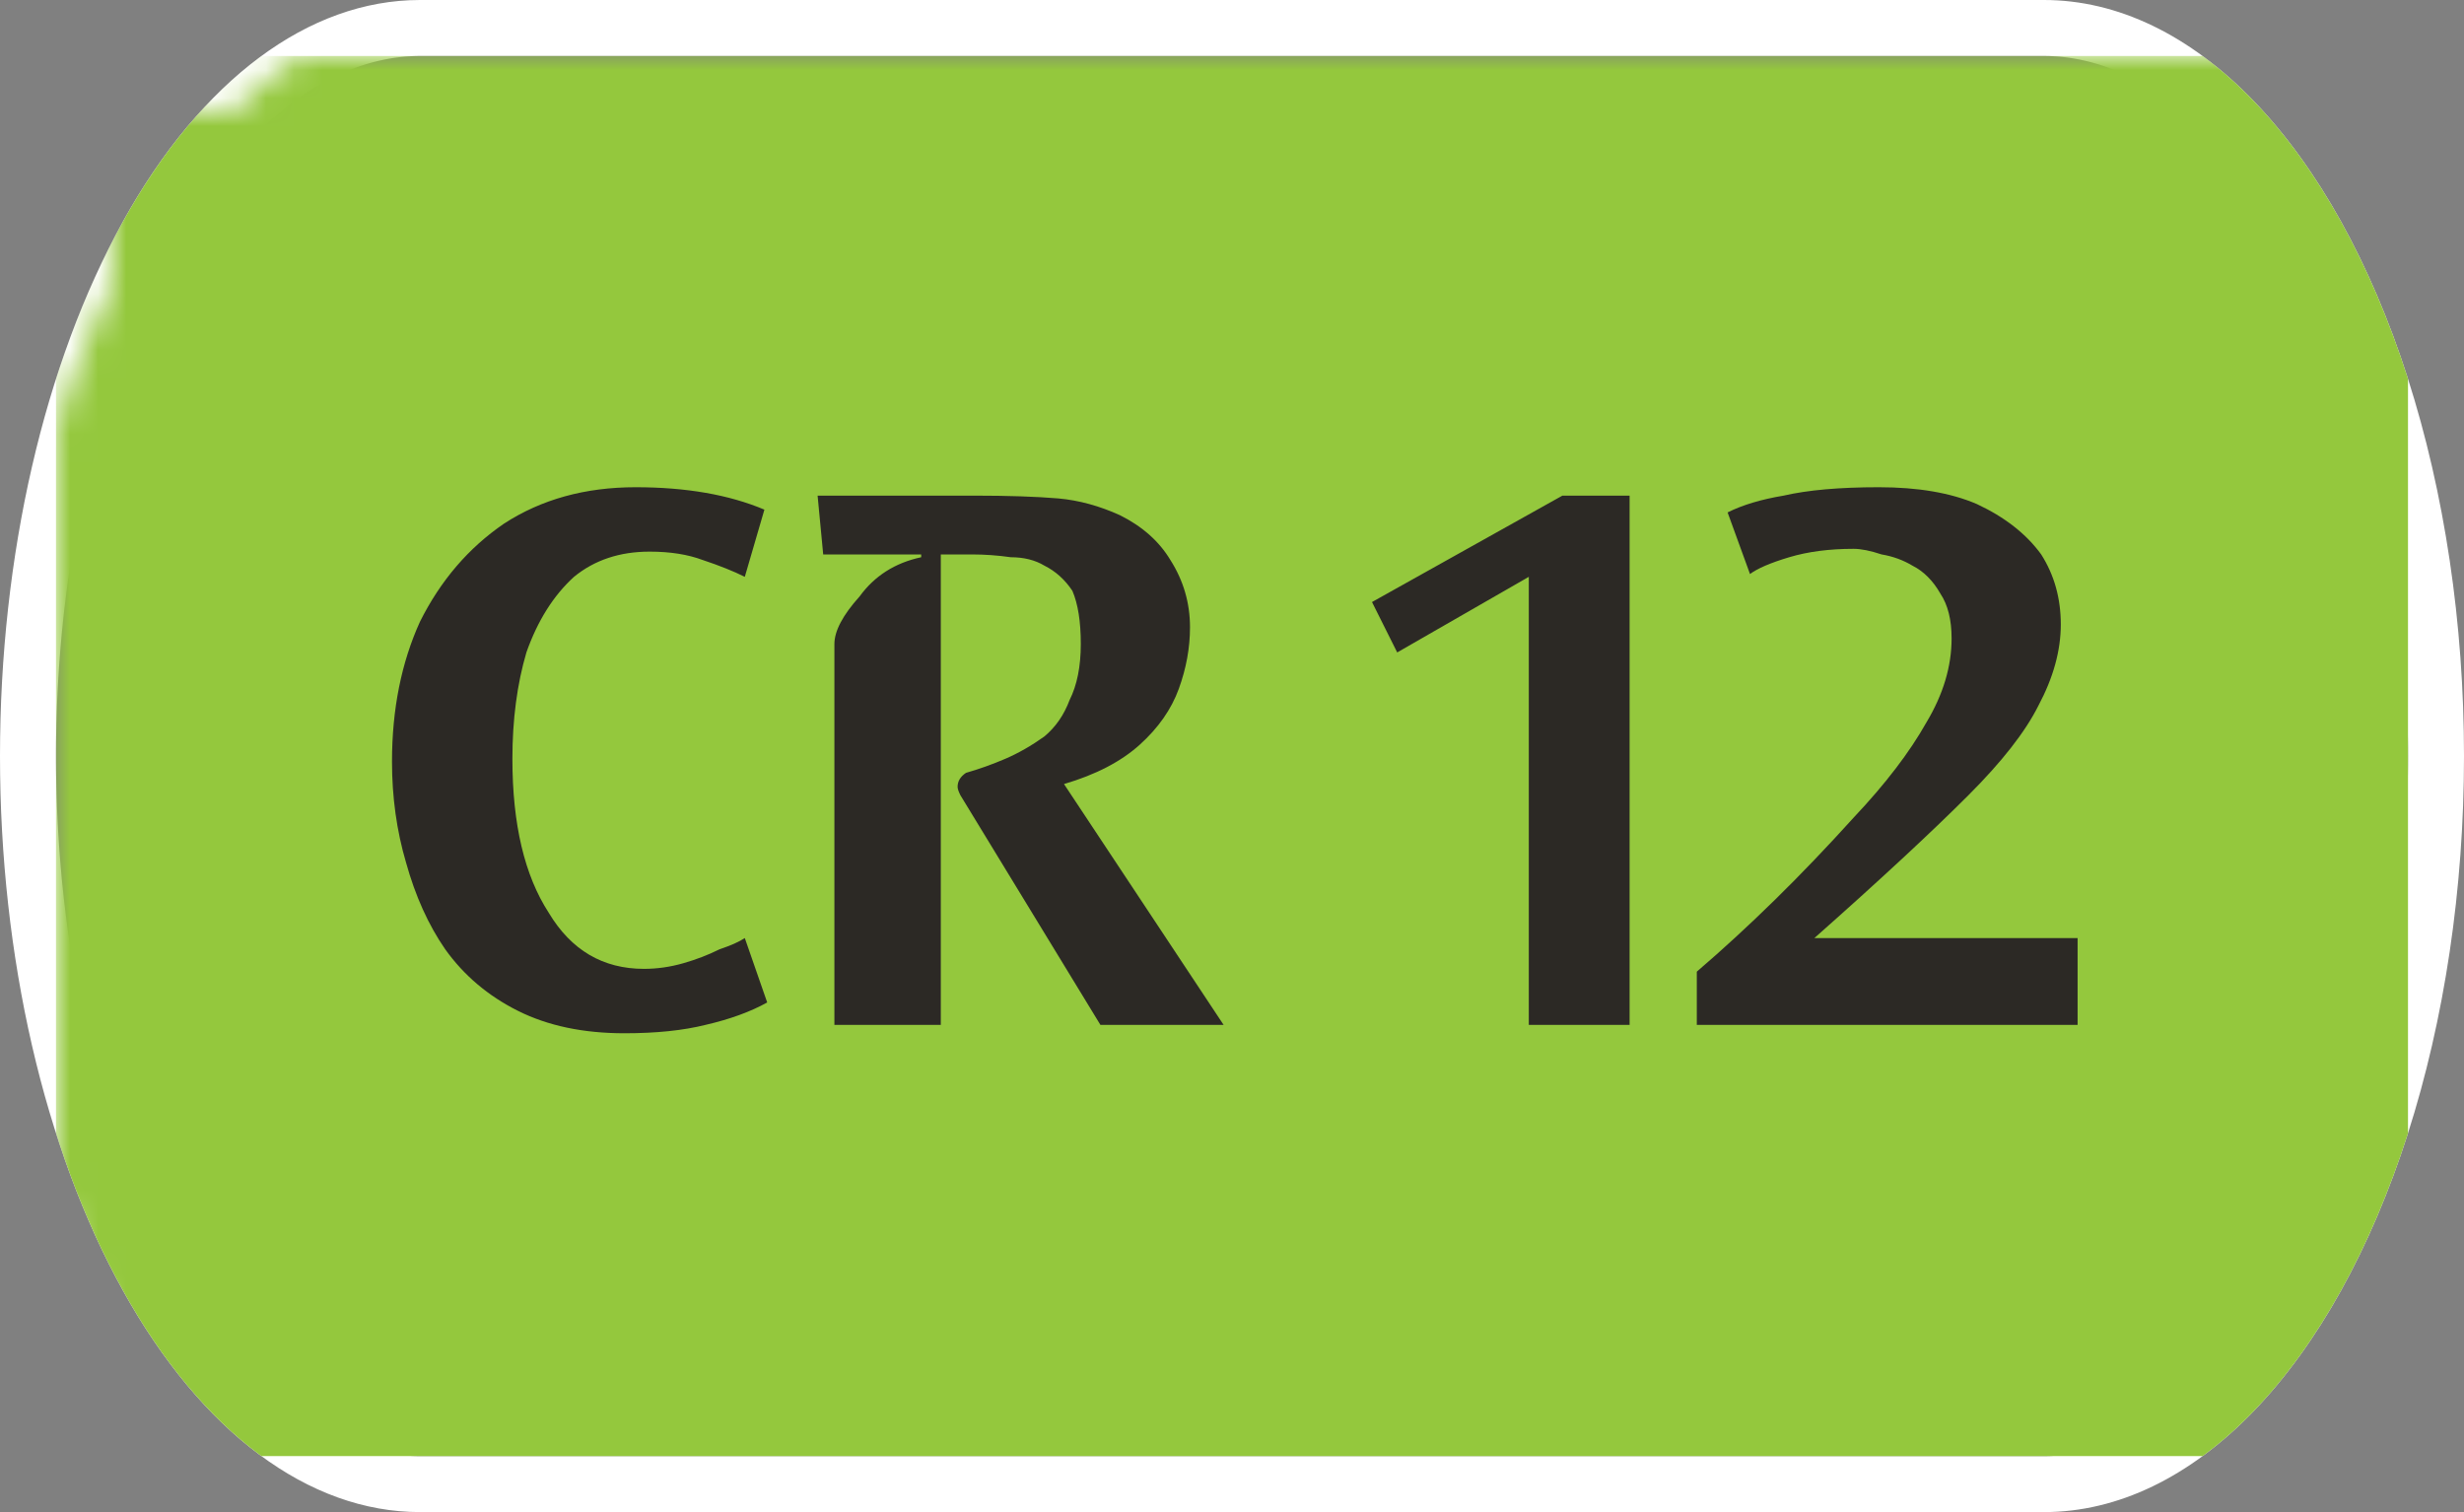
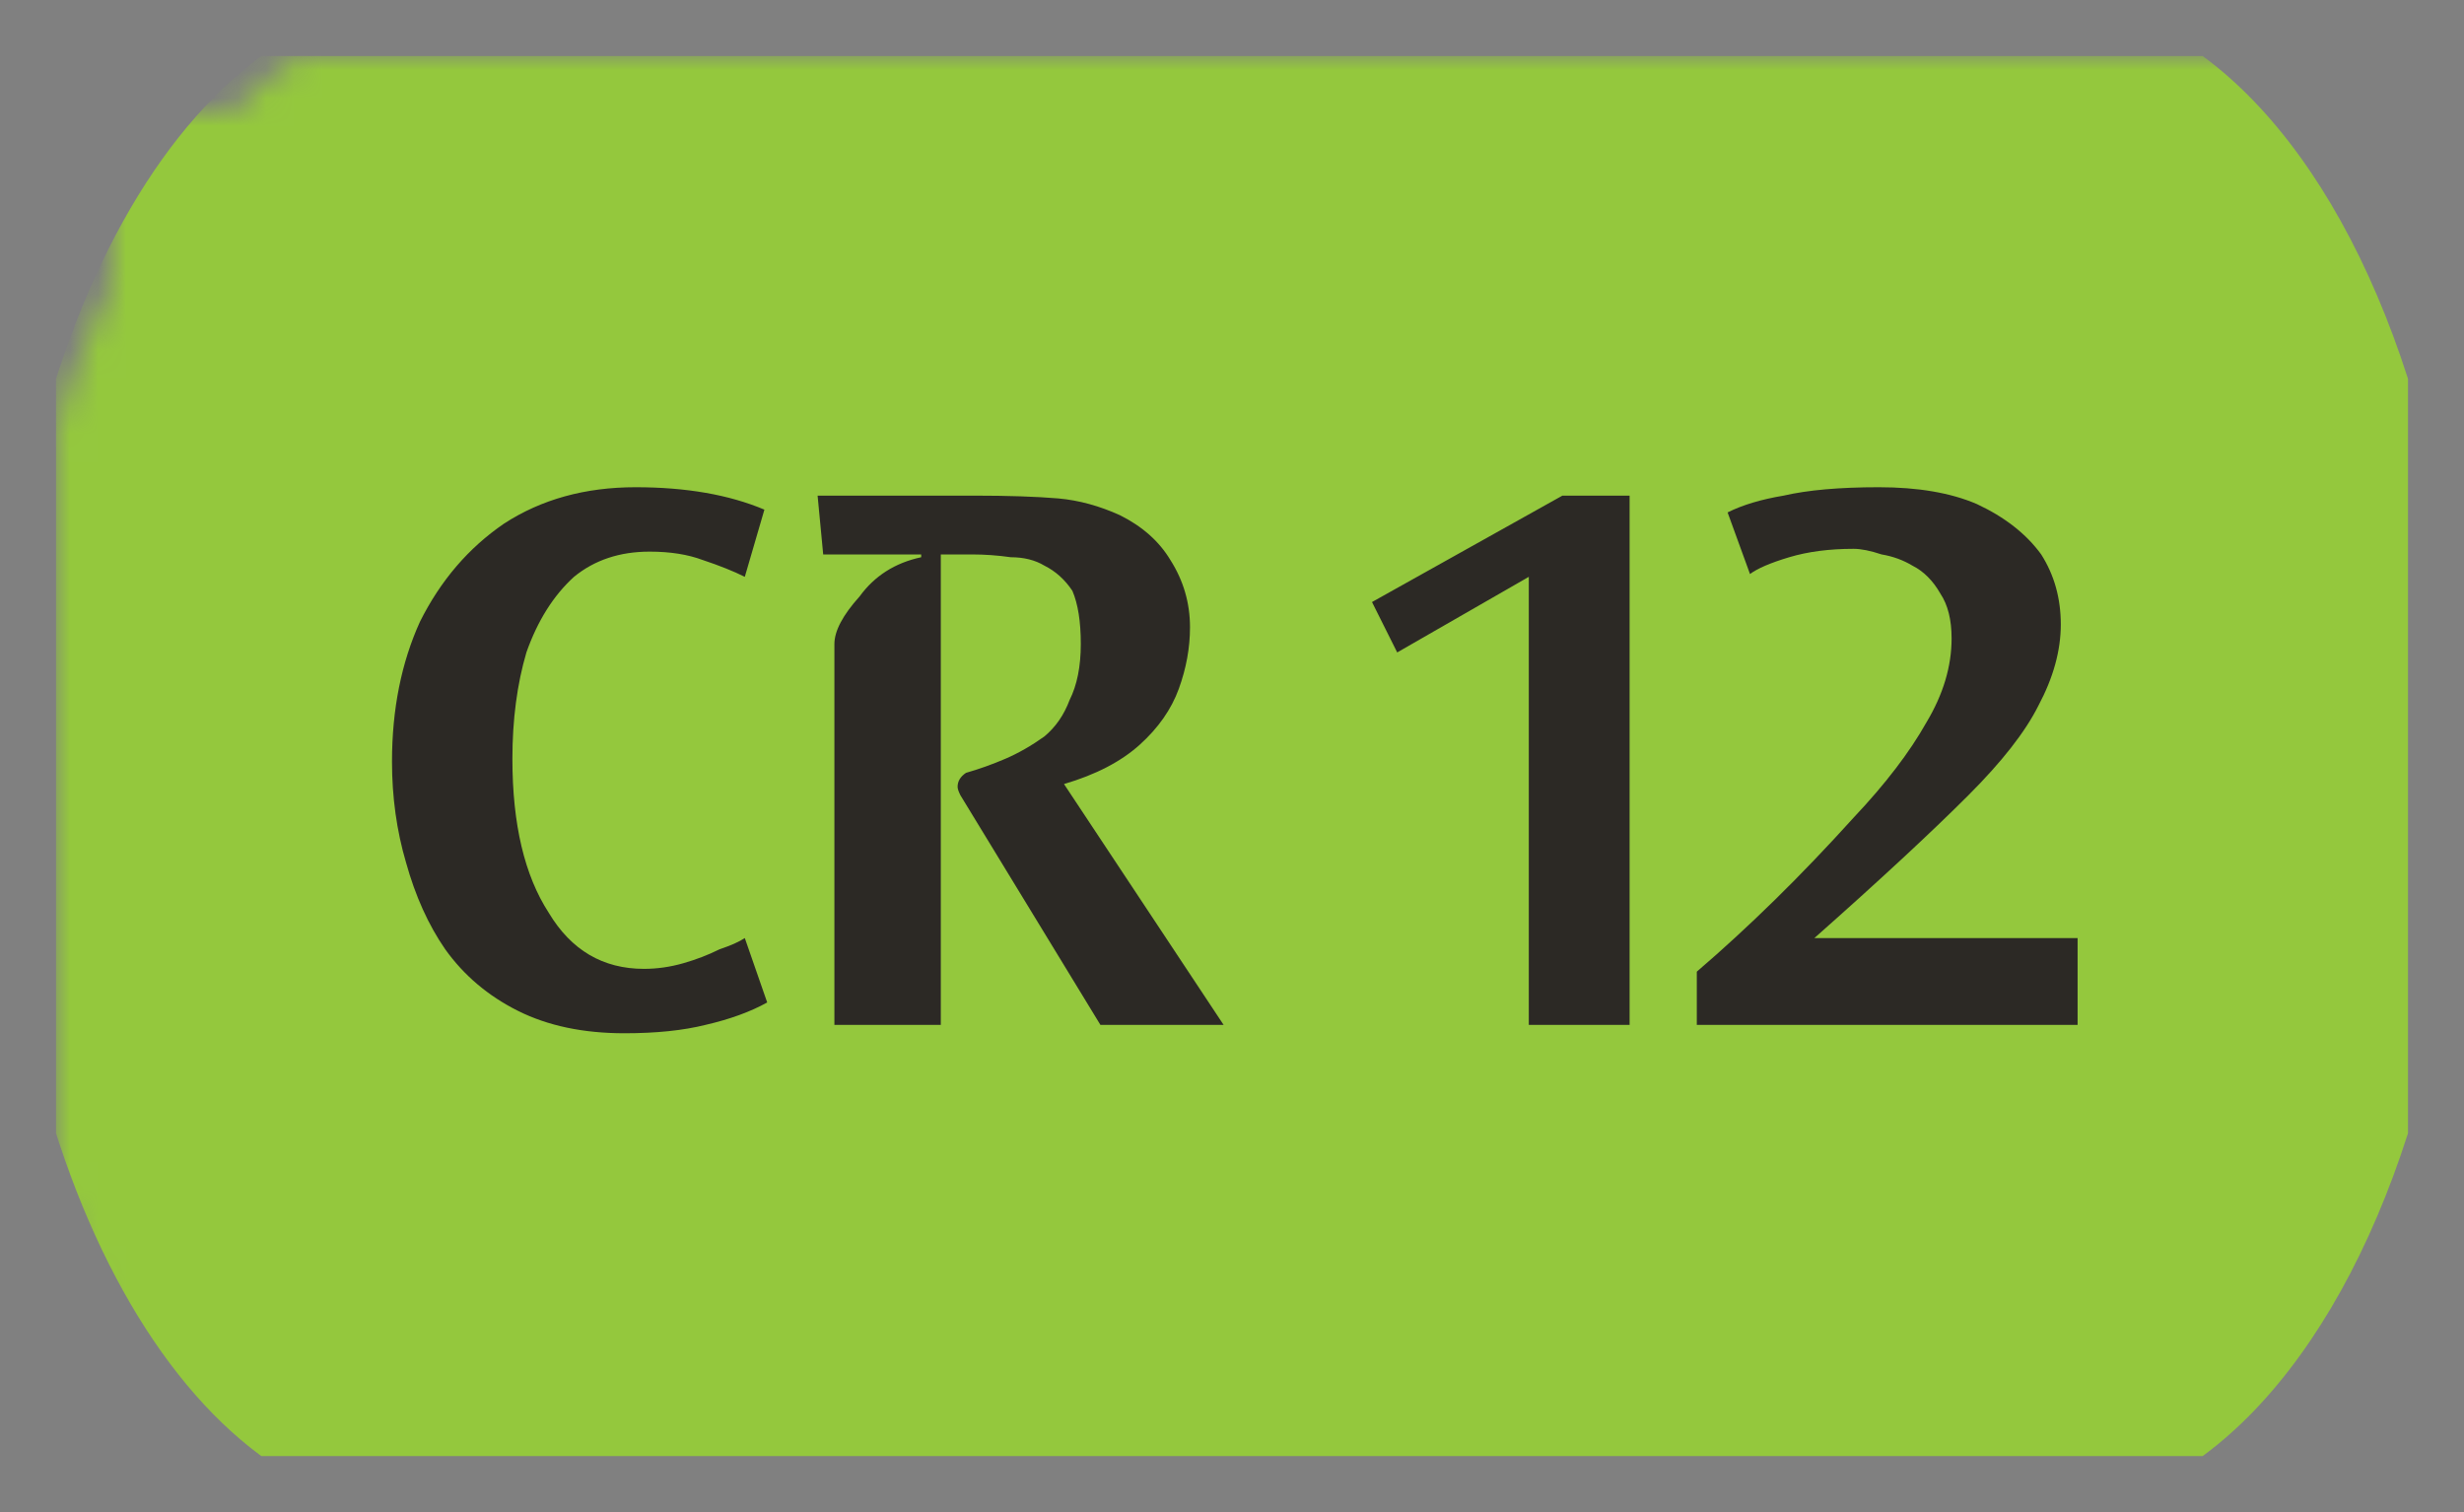
<svg xmlns="http://www.w3.org/2000/svg" width="88" height="54" viewBox="0 0 88 54">
  <rect x="0" y="0" width="88" height="54" fill="#808080" stroke="none" />
  <mask id="satori_om-id">
    <rect x="0" y="0" width="88" height="54" fill="#fff" />
  </mask>
  <mask id="satori_om-id-0">
    <rect x="15" y="0" width="58" height="54" fill="#fff" />
  </mask>
  <defs>
    <clipPath id="satori_bc-id-0-0">
      <rect x="15" y="20" width="58" height="15" />
    </clipPath>
  </defs>
  <mask id="satori_om-id-0-0">
    <rect x="15" y="22" width="58" height="11" fill="#fff" />
    <path width="58" height="15" fill="none" stroke="#000" stroke-width="4" d="M15,20 A0,0 0 0 1 15,20 h58 A0,0 0 0 1 73,20" />
    <path width="58" height="15" fill="none" stroke="#000" stroke-width="4" d="M73,35 A0,0 0 0 1 73,35 h-58 A0,0 0 0 1 15,35" />
  </mask>
  <path width="58" height="15" clip-path="url(#satori_bc-id-0-0)" fill="none" stroke="white" stroke-width="4" d="M15,20 A0,0 0 0 1 15,20 h58 A0,0 0 0 1 73,20" />
  <path width="58" height="15" clip-path="url(#satori_bc-id-0-0)" fill="none" stroke="white" stroke-width="4" d="M73,35 A0,0 0 0 1 73,35 h-58 A0,0 0 0 1 15,35" />
  <mask id="satori_om-id-1">
    <rect x="0" y="0" width="88" height="54" fill="#fff" />
  </mask>
  <defs>
    <clipPath id="satori_bc-id-1-0">
-       <path x="0" y="0" width="88" height="54" d="M15,0 h58 a15,27 0 0 1 15,27 v0 a15,27 0 0 1 -15,27 h-58 a15,27 0 0 1 -15,-27 v0 a15,27 0 0 1 15,-27" />
-     </clipPath>
+       </clipPath>
  </defs>
  <clipPath id="satori_cp-id-1-0">
    <path x="0" y="0" width="88" height="54" d="M15,0 h58 a15,27 0 0 1 15,27 v0 a15,27 0 0 1 -15,27 h-58 a15,27 0 0 1 -15,-27 v0 a15,27 0 0 1 15,-27" />
  </clipPath>
  <mask id="satori_om-id-1-0">
    <rect x="2" y="2" width="84" height="50" fill="#fff" />
    <path width="88" height="54" fill="none" stroke="#000" stroke-width="4" d="M1.888,13.888 A15,27 0 0 1 15,0 h58 a15,27 0 0 1 15,27 v0 a15,27 0 0 1 -15,27 h-58 a15,27 0 0 1 -15,-27 v0 A15,27 0 0 1 1.888,13.888" />
  </mask>
  <path width="88" height="54" clip-path="url(#satori_bc-id-1-0)" fill="none" stroke="white" stroke-width="4" d="M1.888,13.888 A15,27 0 0 1 15,0 h58 a15,27 0 0 1 15,27 v0 a15,27 0 0 1 -15,27 h-58 a15,27 0 0 1 -15,-27 v0 A15,27 0 0 1 1.888,13.888" />
  <mask id="satori_om-id-1-0-0">
    <rect x="2" y="2" width="84" height="50" fill="#fff" mask="url(#satori_om-id-1-0)" />
  </mask>
  <mask id="satori_om-id-1-0-0-0">
    <rect x="2" y="2" width="84" height="50" fill="#fff" mask="url(#satori_om-id-1-0)" />
  </mask>
  <rect x="2" y="2" width="84" height="50" fill="#94C83D" clip-path="url(#satori_cp-id-1-0)" mask="url(#satori_om-id-1-0)" />
  <mask id="satori_om-id-1-0-0-0-0">
    <rect x="13" y="18" width="63" height="19" fill="#fff" mask="url(#satori_om-id-1-0)" />
  </mask>
  <mask id="satori_om-id-1-0-0-0-0-0">
    <rect x="13" y="18" width="32" height="19" fill="#fff" mask="url(#satori_om-id-1-0)" />
  </mask>
  <path fill="#2C2925" d="M27.3 19.2L27.3 19.2L26.6 21.6Q26.0 21.3 25.1 21.0Q24.3 20.7 23.2 20.7L23.2 20.7Q21.6 20.7 20.5 21.6Q19.4 22.6 18.8 24.3Q18.3 26.0 18.3 28.1L18.3 28.1Q18.3 31.6 19.6 33.6Q20.8 35.6 23.0 35.6L23.0 35.6Q23.7 35.6 24.4 35.4Q25.1 35.2 25.7 34.9Q26.3 34.7 26.6 34.5L26.6 34.5L27.4 36.8Q26.5 37.3 25.2 37.6Q24.0 37.9 22.3 37.9L22.3 37.9Q20.1 37.9 18.5 37.1Q16.9 36.3 15.9 34.9Q15.0 33.6 14.5 31.8Q14.0 30.1 14.0 28.2L14.0 28.2Q14.0 25.4 15.0 23.2Q16.1 21.0 18.0 19.7Q20.0 18.4 22.7 18.4L22.7 18.4Q25.4 18.4 27.3 19.2ZM33.6 20.8L33.6 37.6L29.8 37.6L29.8 24.0Q29.8 23.3 30.7 22.3Q31.5 21.2 32.9 20.9L32.9 20.9L32.9 20.8L29.4 20.8L29.2 18.7L34.8 18.7Q36.6 18.7 37.8 18.8Q38.9 18.9 40.0 19.4L40.0 19.4Q41.2 20.0 41.8 21.0Q42.5 22.1 42.5 23.4L42.5 23.4Q42.5 24.5 42.1 25.6Q41.7 26.7 40.7 27.6Q39.7 28.5 38.0 29.0L38.0 29.0L43.7 37.6L39.3 37.6L34.3 29.4Q34.2 29.2 34.2 29.1L34.2 29.1Q34.2 28.8 34.5 28.6L34.5 28.6Q35.2 28.4 35.9 28.1Q36.6 27.8 37.3 27.3Q37.9 26.8 38.2 26.0Q38.6 25.2 38.6 24.0L38.6 24.0Q38.6 22.8 38.3 22.1Q37.9 21.5 37.3 21.2Q36.8 20.9 36.1 20.9Q35.4 20.8 34.7 20.8L34.7 20.8L33.6 20.8Z " transform="matrix(1.00,0.00,0.00,1.00,0.00,-1.00)" clip-path="url(#satori_cp-id-1-0)" mask="url(#satori_om-id-1-0)" />
  <mask id="satori_om-id-1-0-0-0-0-1">
    <rect x="49" y="18" width="27" height="19" fill="#fff" mask="url(#satori_om-id-1-0)" />
  </mask>
  <path fill="#2C2925" d="M49.0 22.5L55.8 18.7L58.2 18.7L58.2 37.6L54.6 37.6L54.6 21.6L49.9 24.3L49.0 22.5ZM64.8 34.5L64.8 34.5L74.2 34.5L74.2 37.6L60.6 37.6L60.6 35.7Q63.4 33.3 66.2 30.2L66.2 30.2Q67.9 28.4 68.8 26.8Q69.7 25.3 69.7 23.8L69.7 23.8Q69.7 22.8 69.3 22.2Q68.9 21.5 68.3 21.2Q67.8 20.9 67.2 20.8Q66.6 20.6 66.2 20.6L66.2 20.6Q64.9 20.6 63.9 20.9Q62.9 21.2 62.5 21.5L62.5 21.5L61.7 19.3Q62.5 18.9 63.7 18.7Q65.0 18.4 67.1 18.4L67.1 18.4Q69.2 18.4 70.6 19.0Q72.1 19.7 72.9 20.8Q73.6 21.9 73.6 23.3L73.6 23.3Q73.6 24.7 72.8 26.2Q72.1 27.6 70.3 29.4L70.3 29.4Q68.3 31.4 64.8 34.5Z " transform="matrix(1.00,0.00,0.00,1.00,0.00,-1.00)" clip-path="url(#satori_cp-id-1-0)" mask="url(#satori_om-id-1-0)" />
</svg>